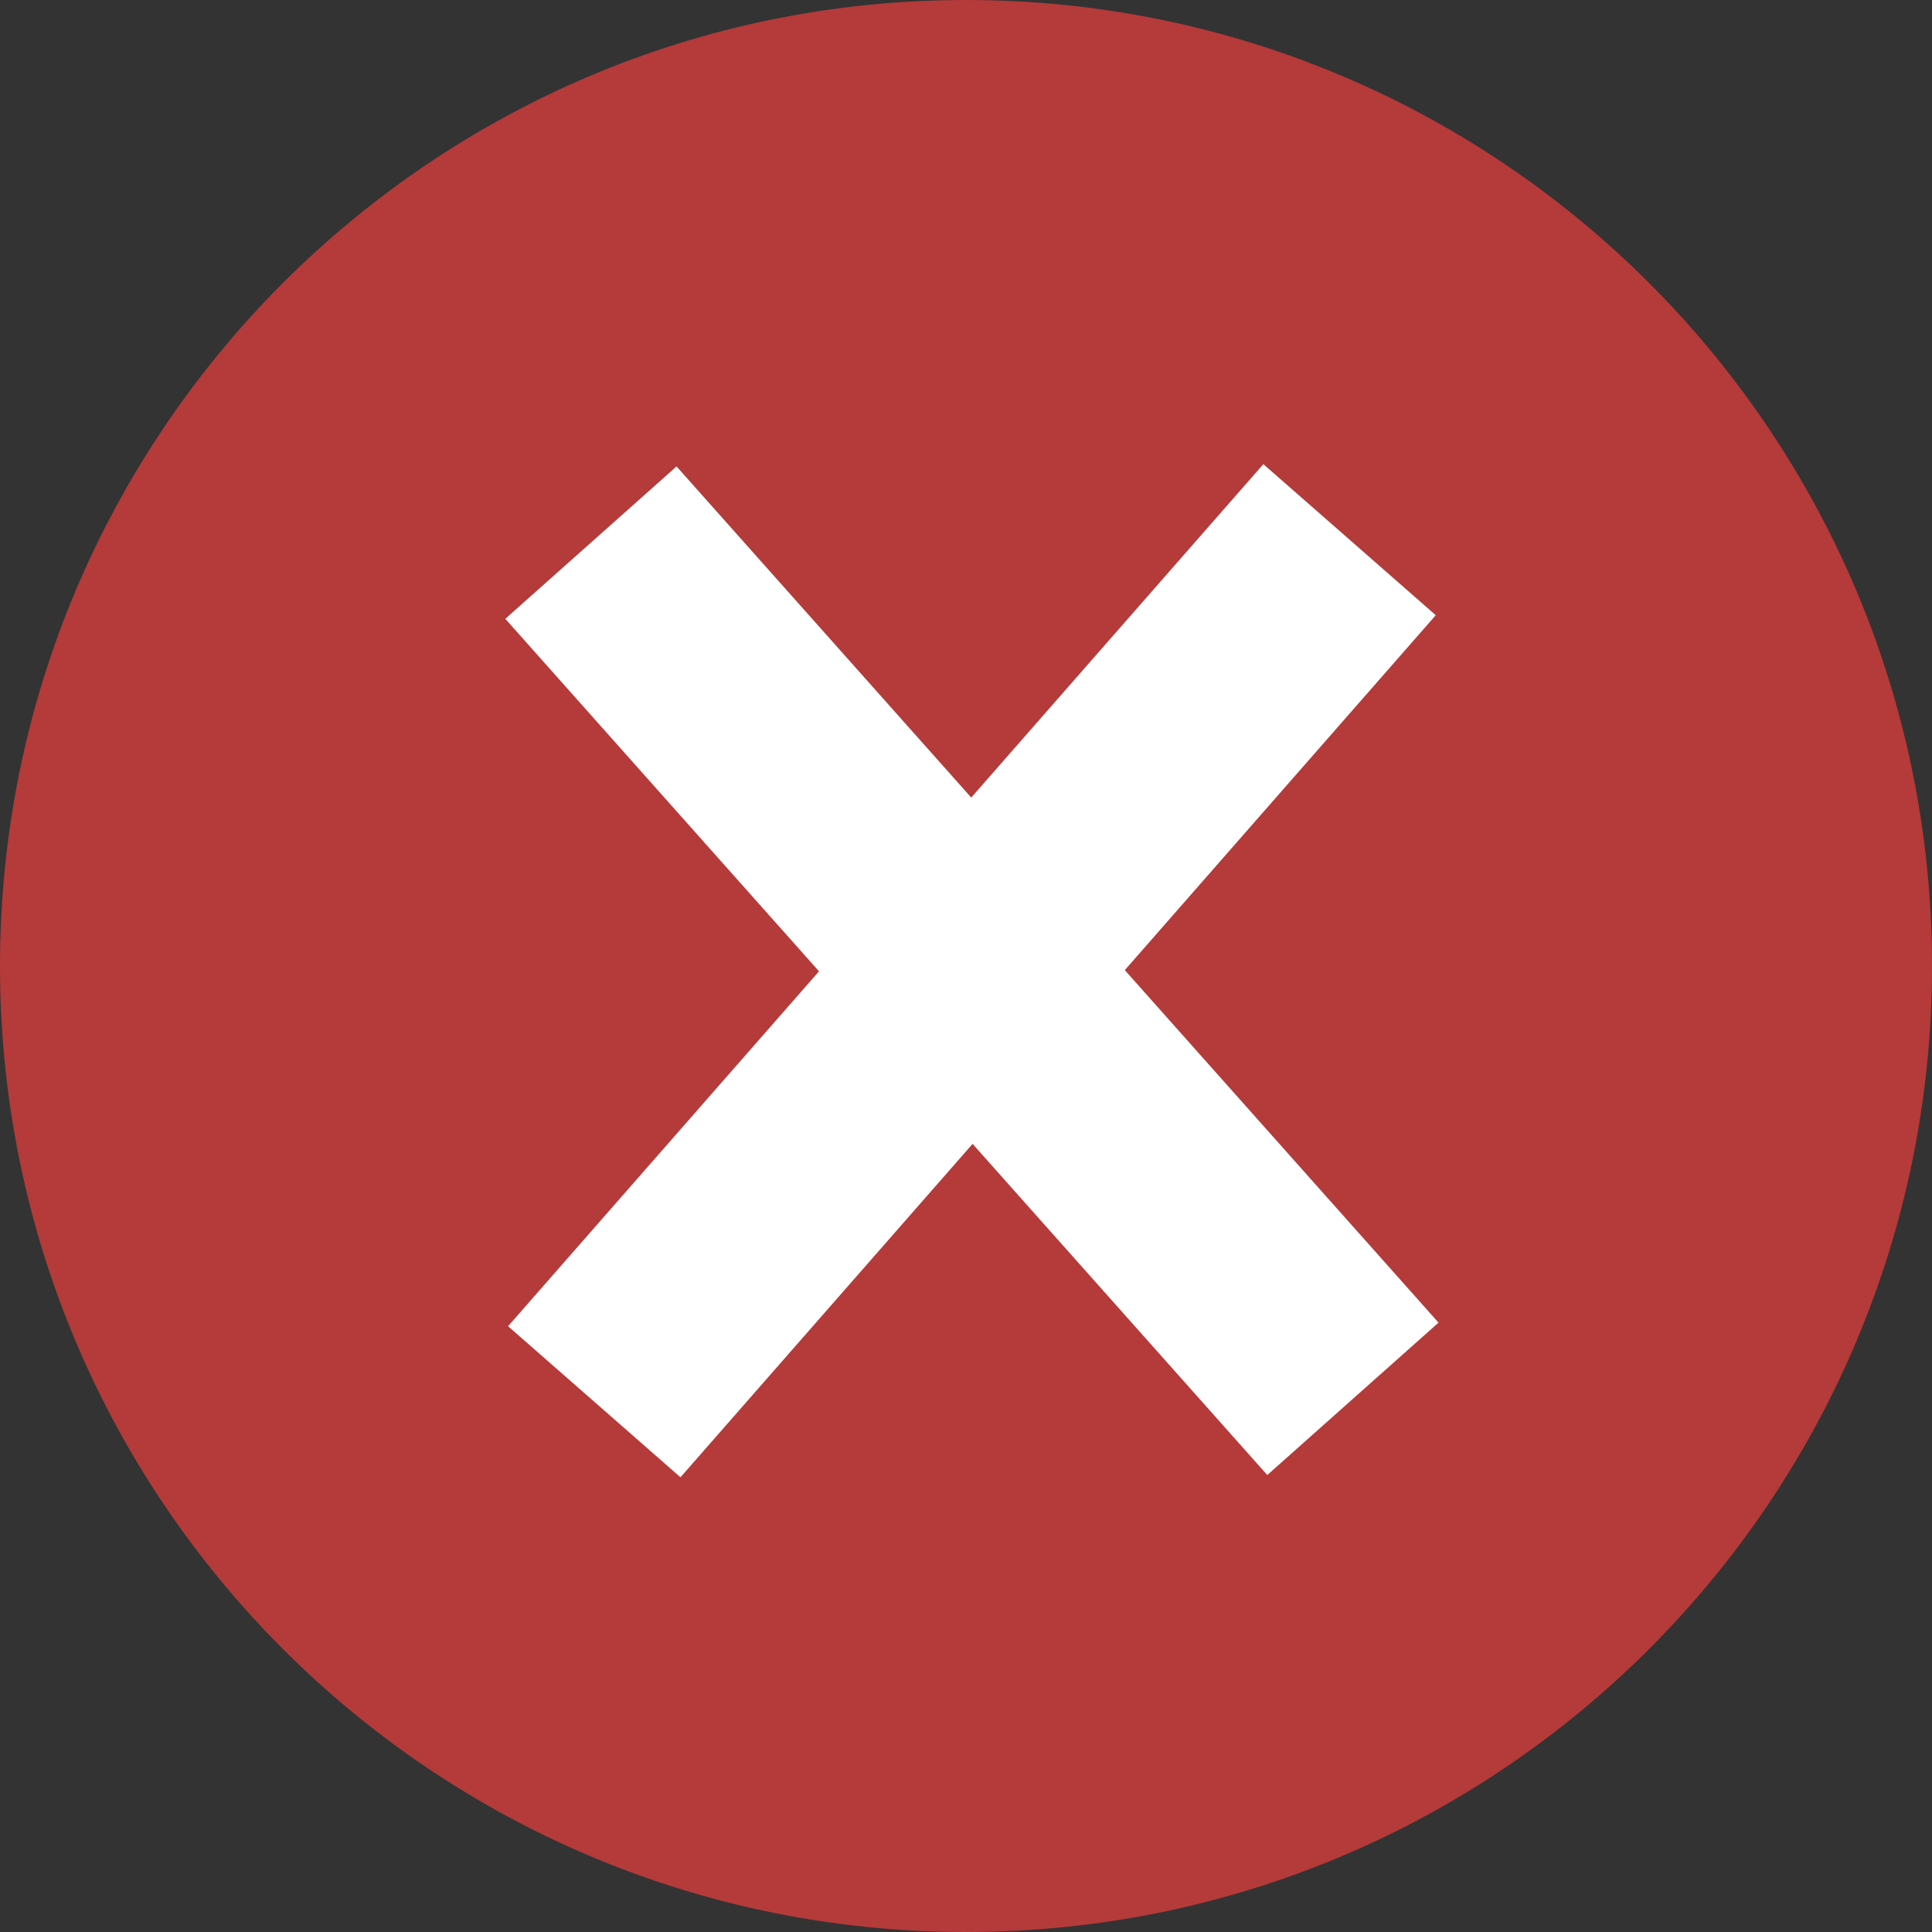
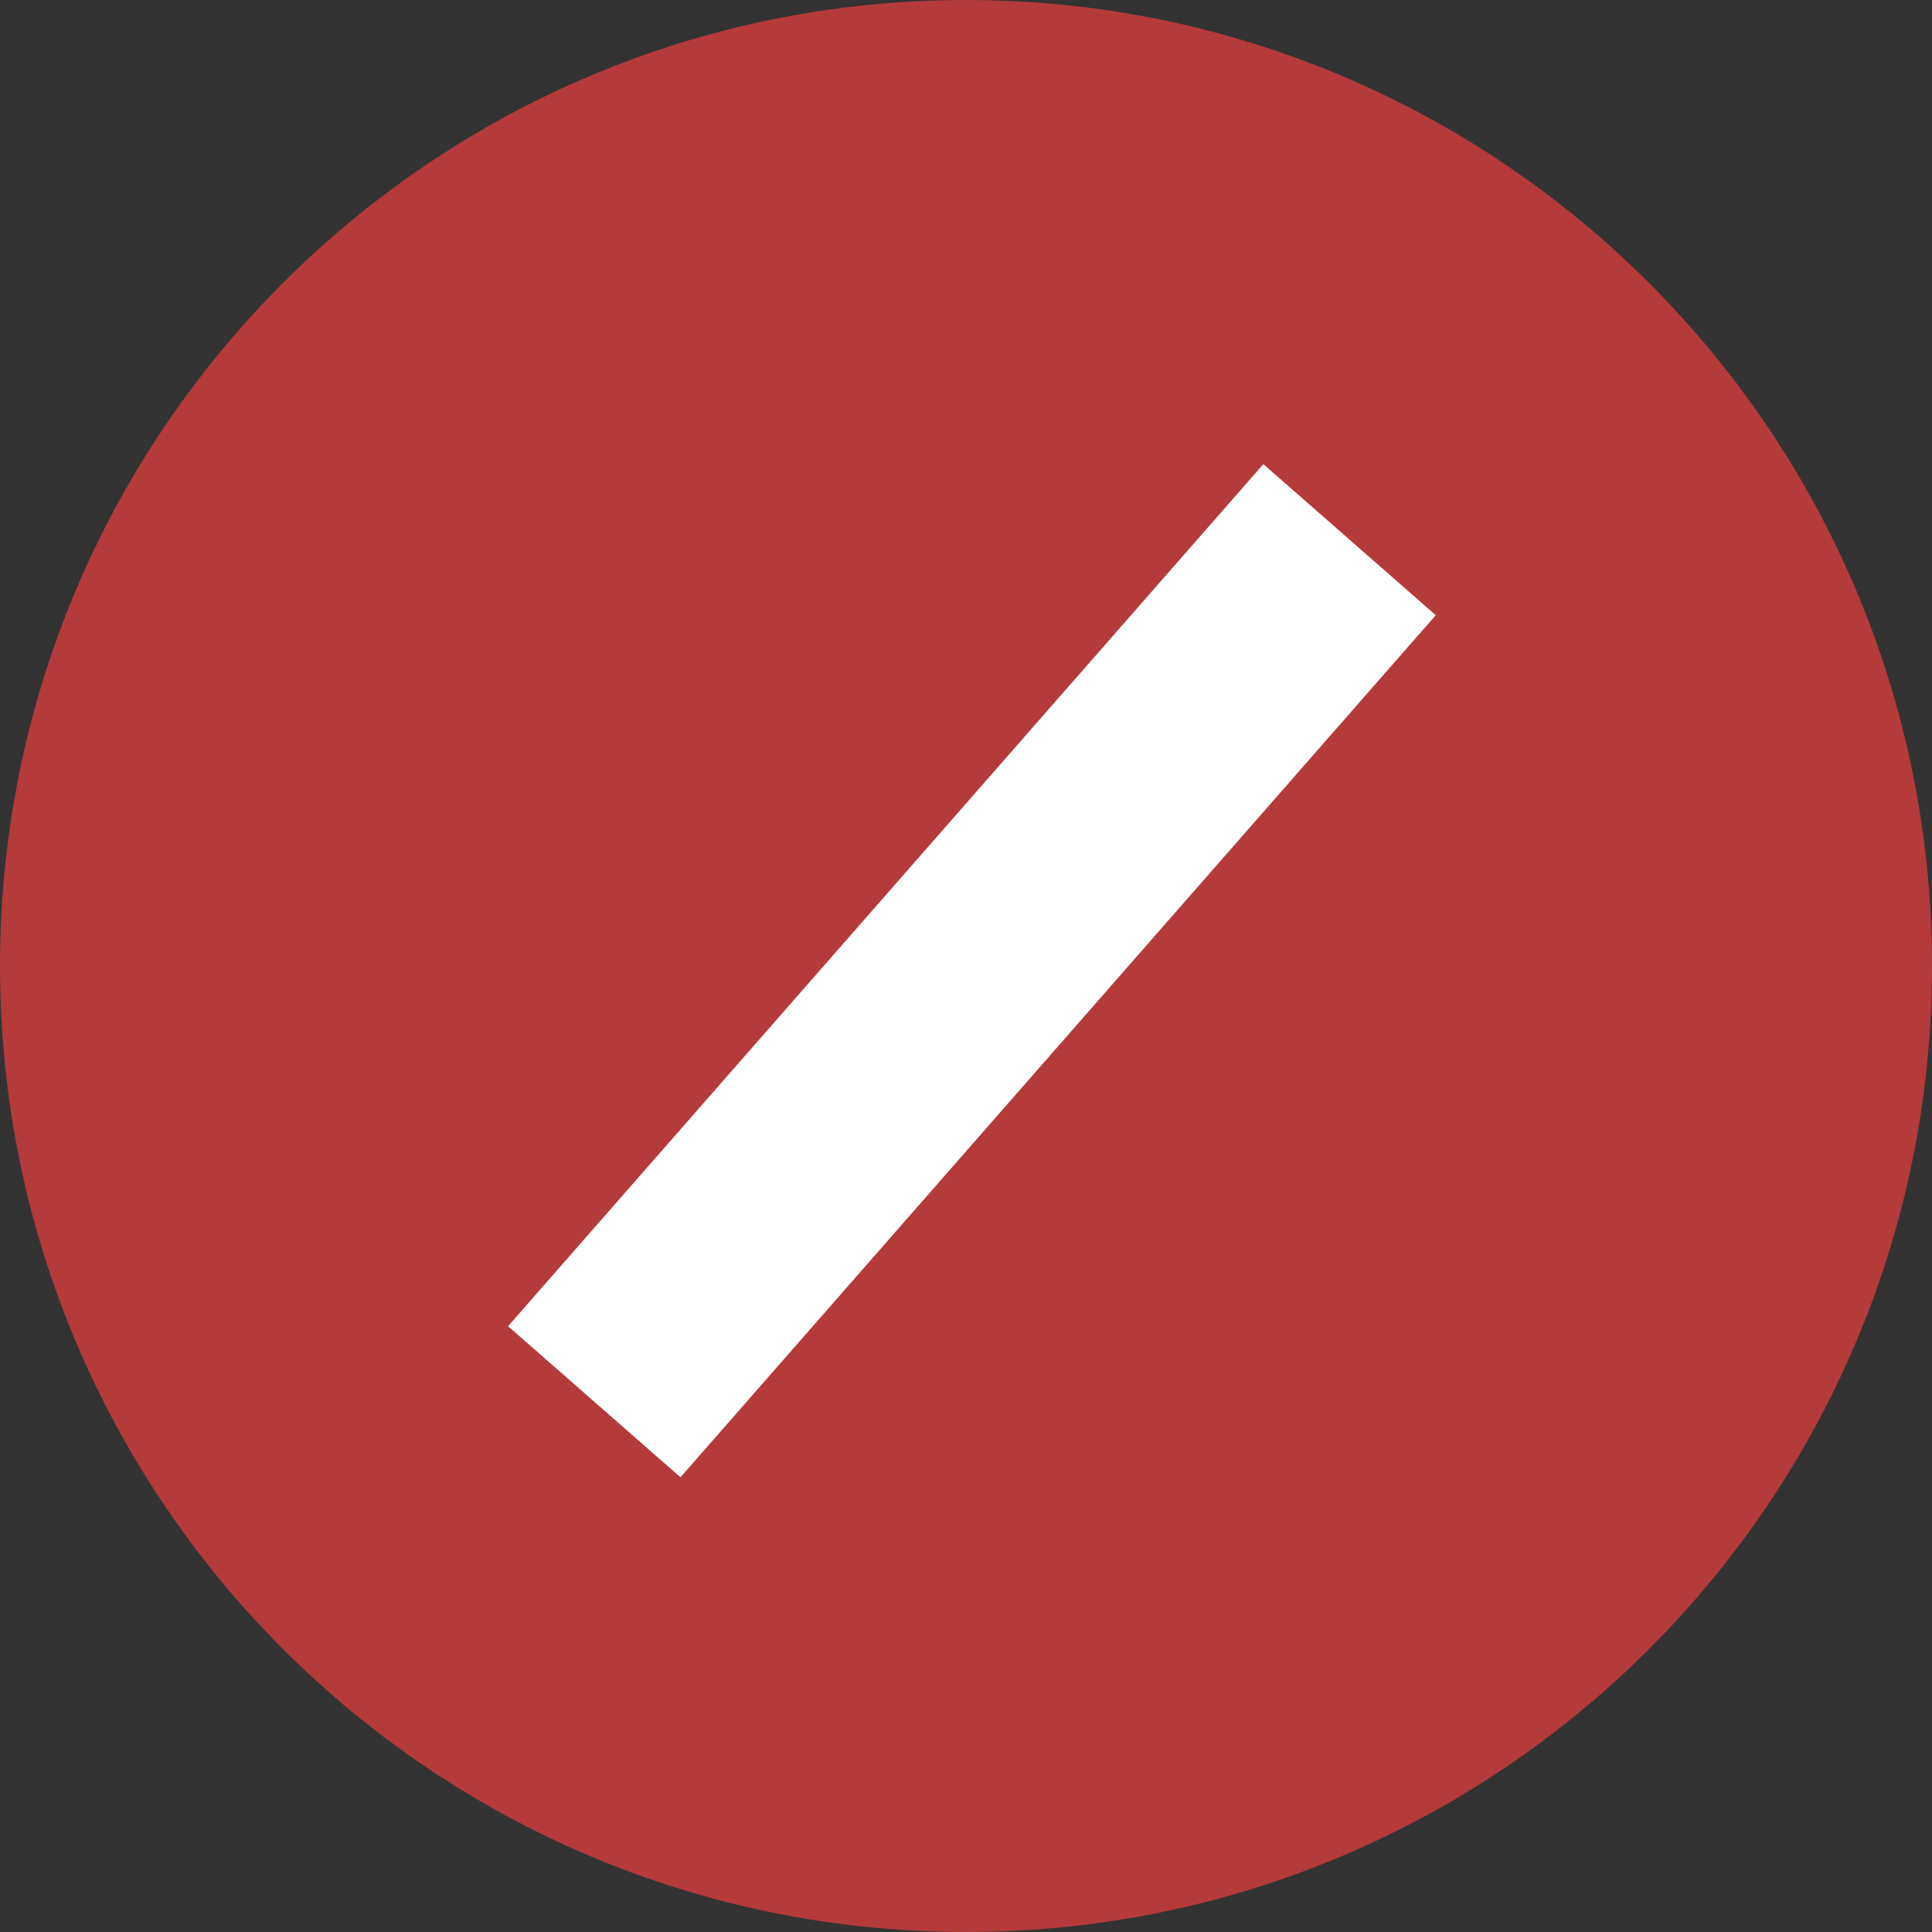
<svg xmlns="http://www.w3.org/2000/svg" width="59" height="59" viewBox="0 0 59 59" fill="none">
  <rect x="0" y="0" width="59" height="59" fill="#333333" stroke="none" />
  <path d="M29.5 59C45.792 59 59 45.792 59 29.5C59 13.208 45.792 0 29.5 0C13.208 0 0 13.208 0 29.5C0 45.792 13.208 59 29.5 59Z" fill="#B53A3A" />
  <path d="M41.213 16.481L18.148 42.807" stroke="white" stroke-width="7" />
-   <path d="M41.315 42.718L18.046 16.571" stroke="white" stroke-width="7" />
</svg>